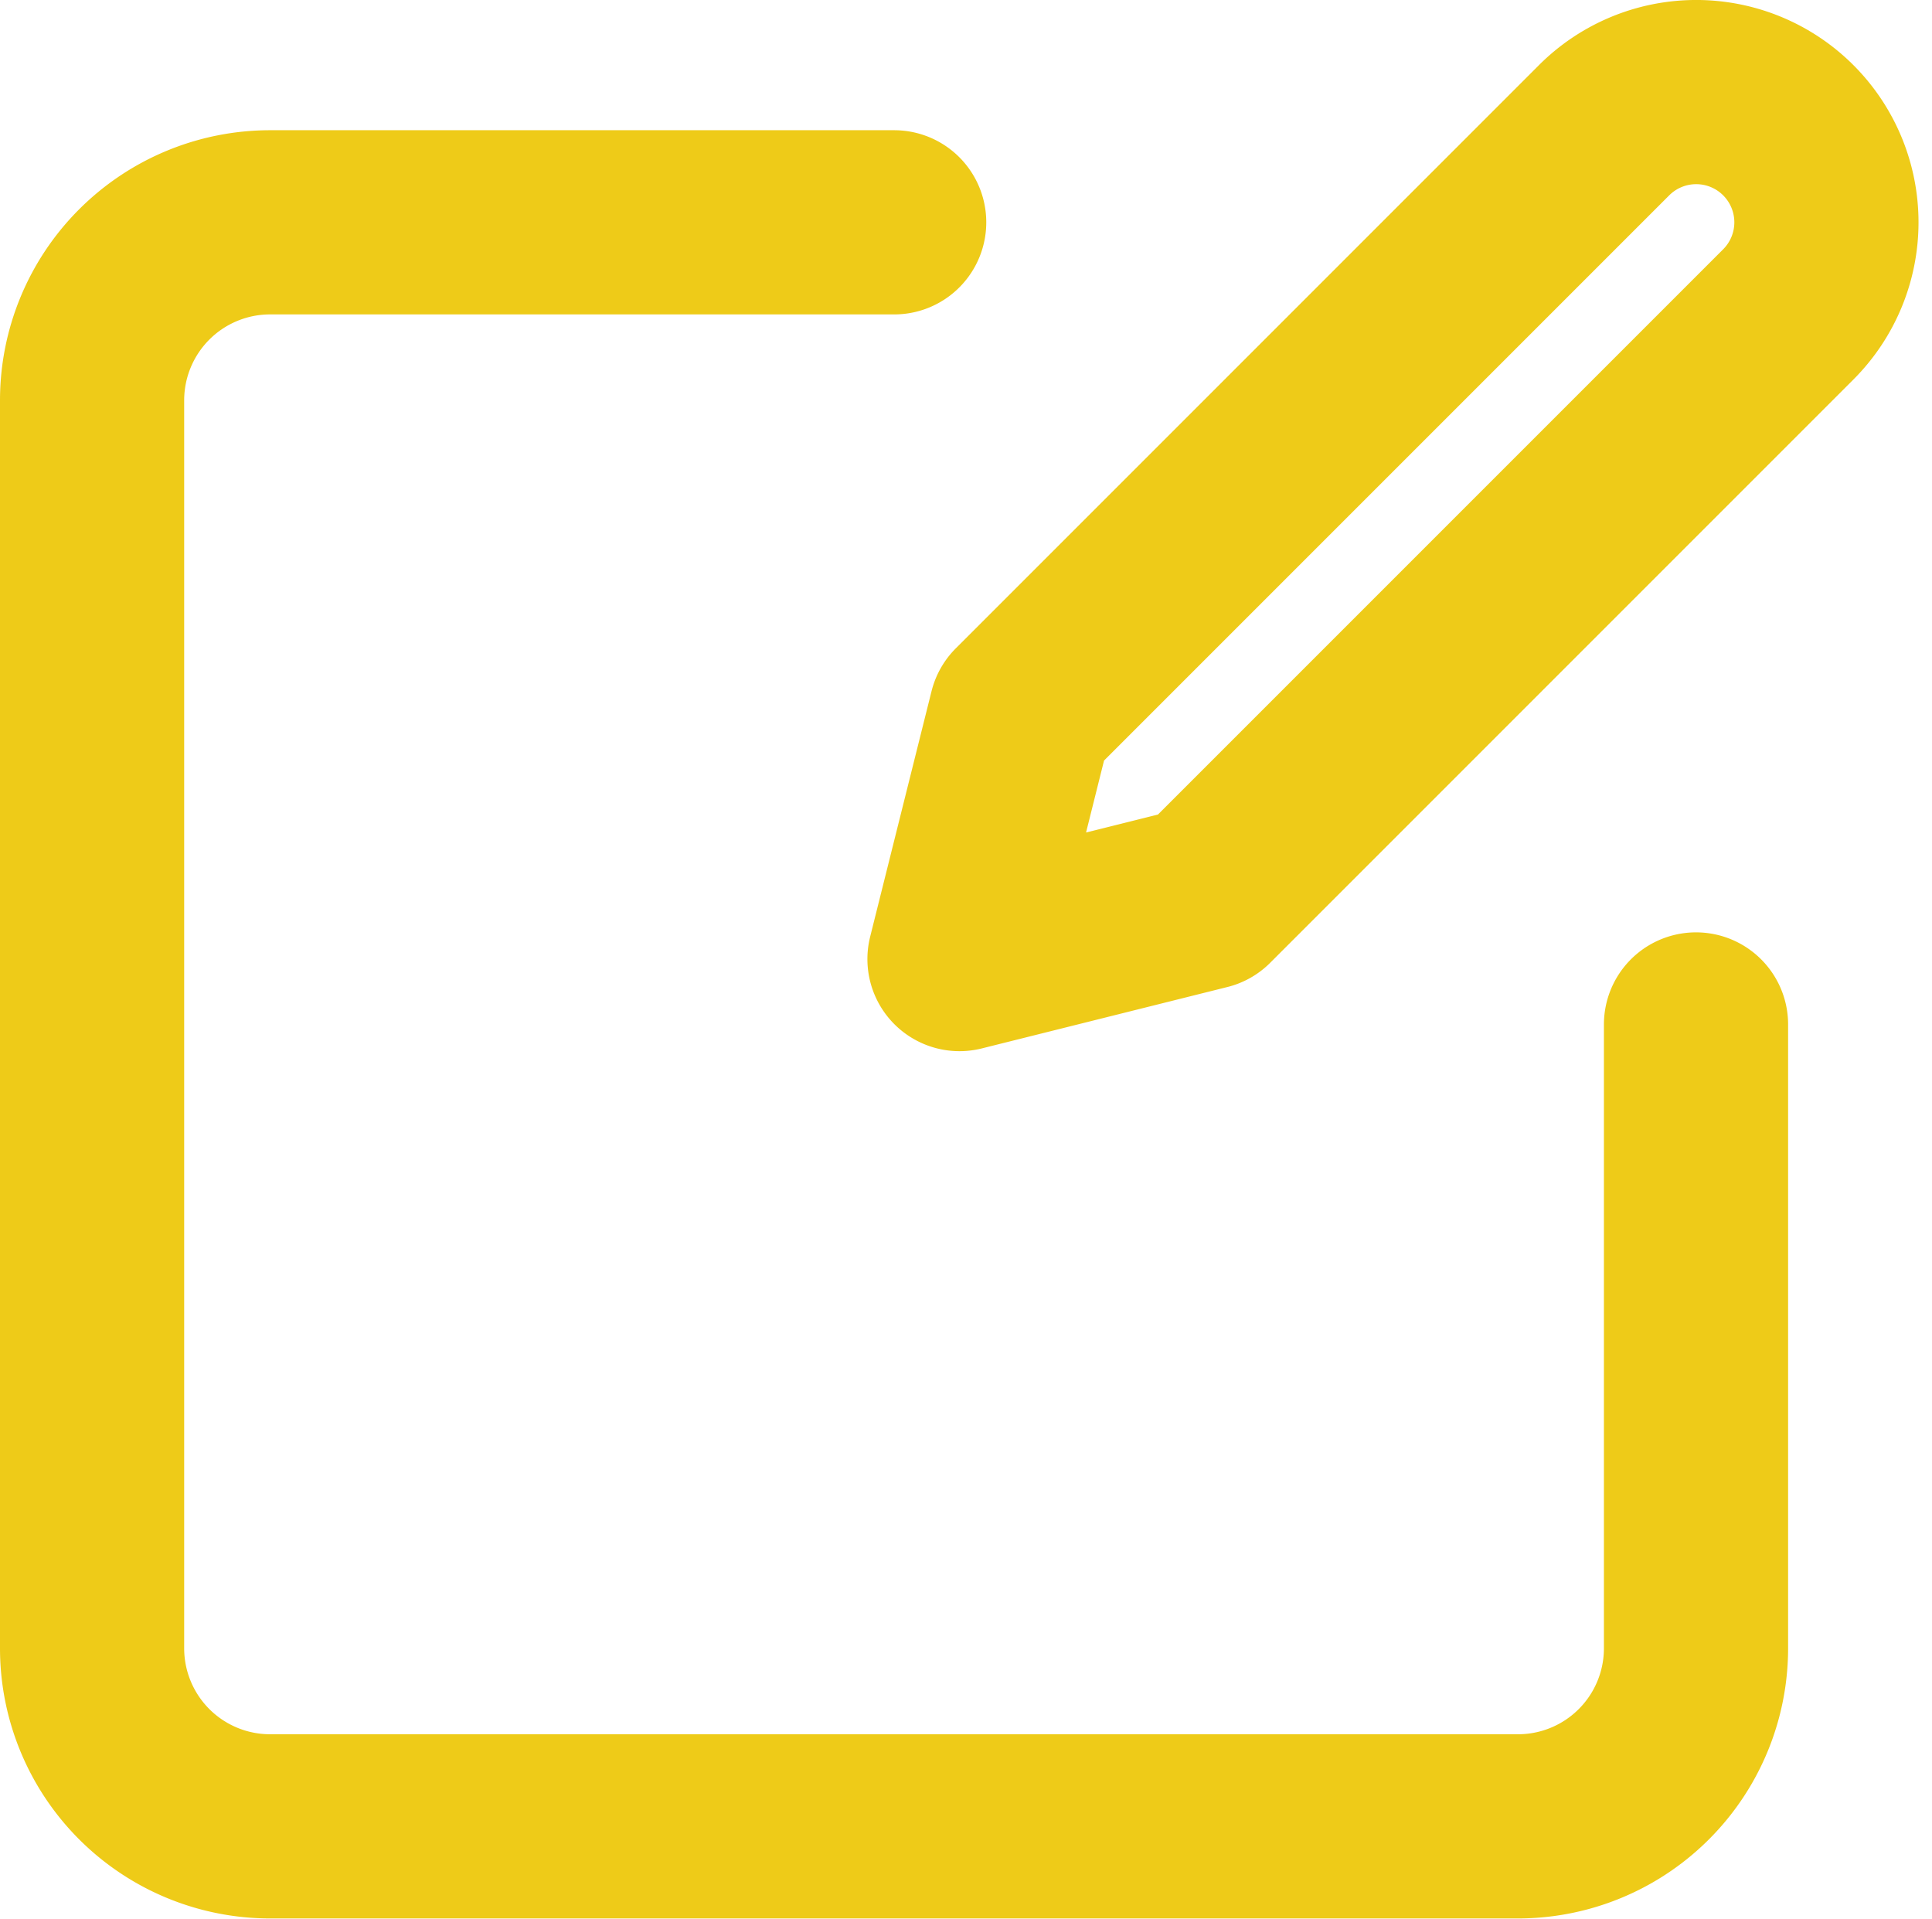
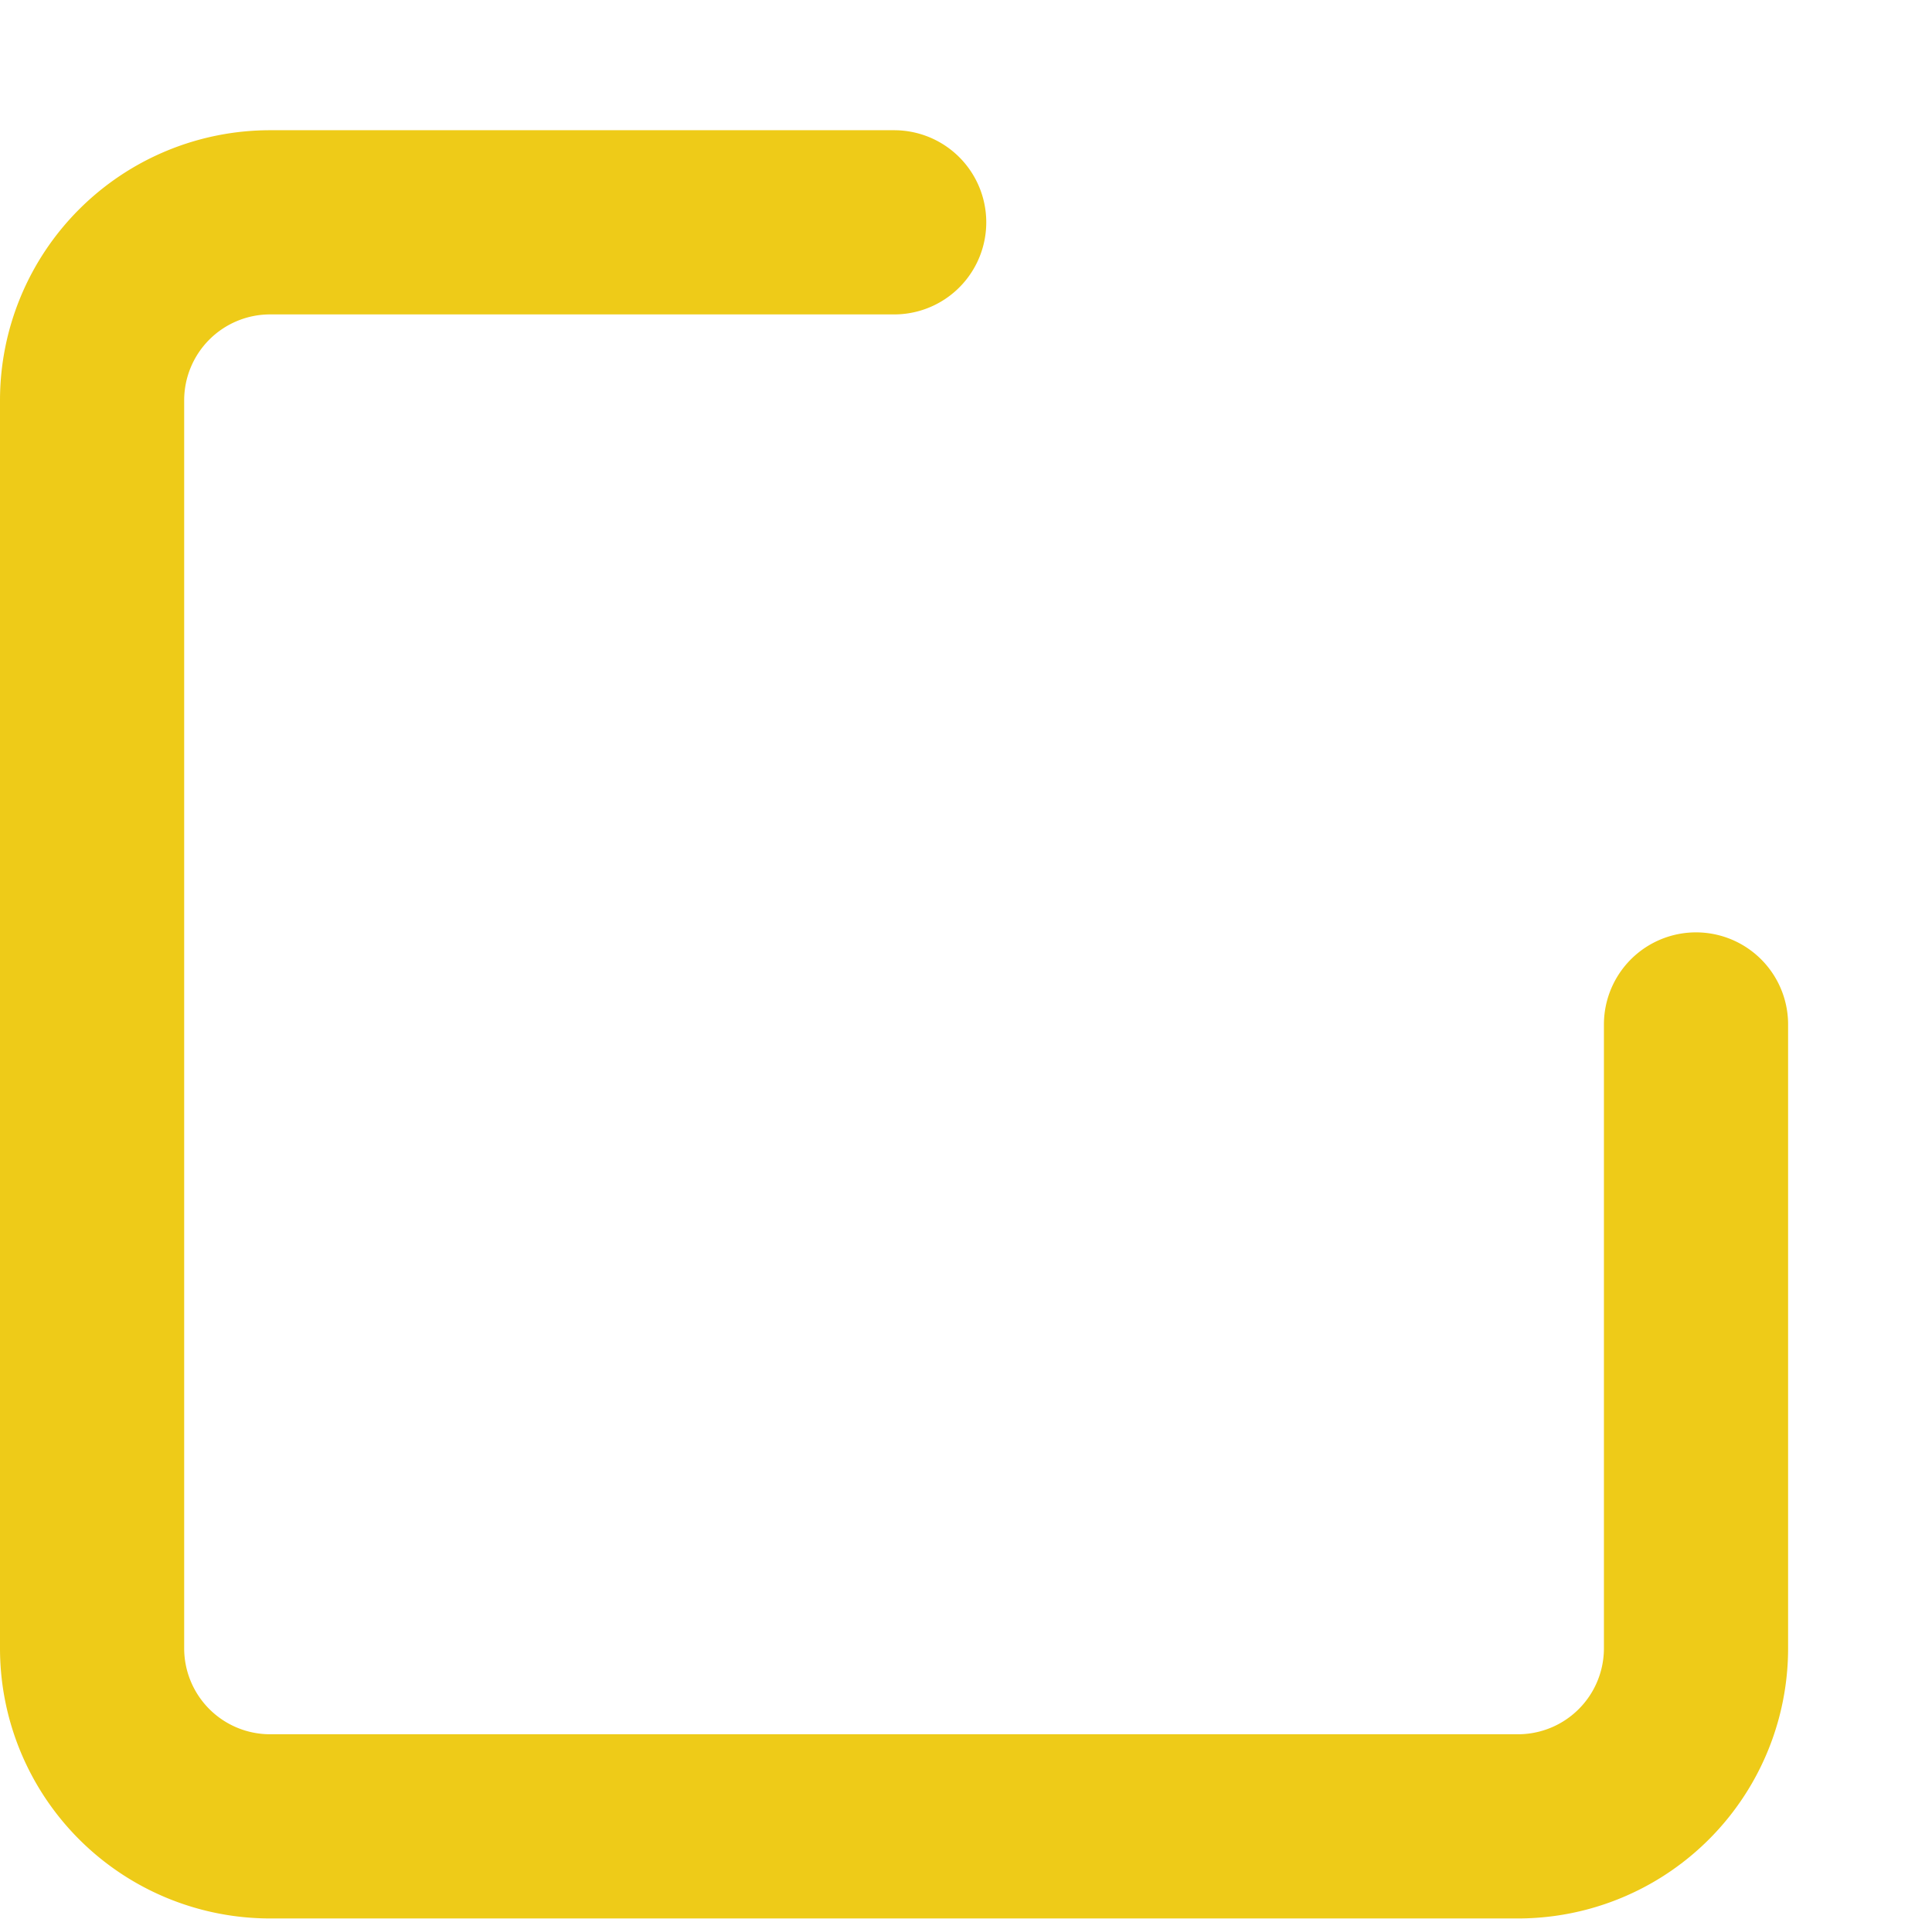
<svg xmlns="http://www.w3.org/2000/svg" width="31.47" height="31.25" viewBox="0 0 31.47 31.25">
  <g id="Group_1338" data-name="Group 1338" transform="translate(2.994 3.115)">
    <path id="Path_49" data-name="Path 49" d="M15.065,4H4.9A2.9,2.9,0,0,0,2,6.9V27.226a2.9,2.9,0,0,0,2.9,2.9H25.226a2.9,2.9,0,0,0,2.9-2.9V17.065" transform="translate(-3.494 -3.494)" fill="none" stroke="#eecb18" stroke-linecap="round" stroke-linejoin="round" stroke-width="3" />
-     <path id="Path_50" data-name="Path 50" d="M18.5,2.5a2.121,2.121,0,0,1,3,3L12,15,8,16l1-4Z" transform="translate(4.635 -3.494)" fill="none" stroke="#eecb18" stroke-linecap="round" stroke-linejoin="round" stroke-width="3" />
  </g>
</svg>